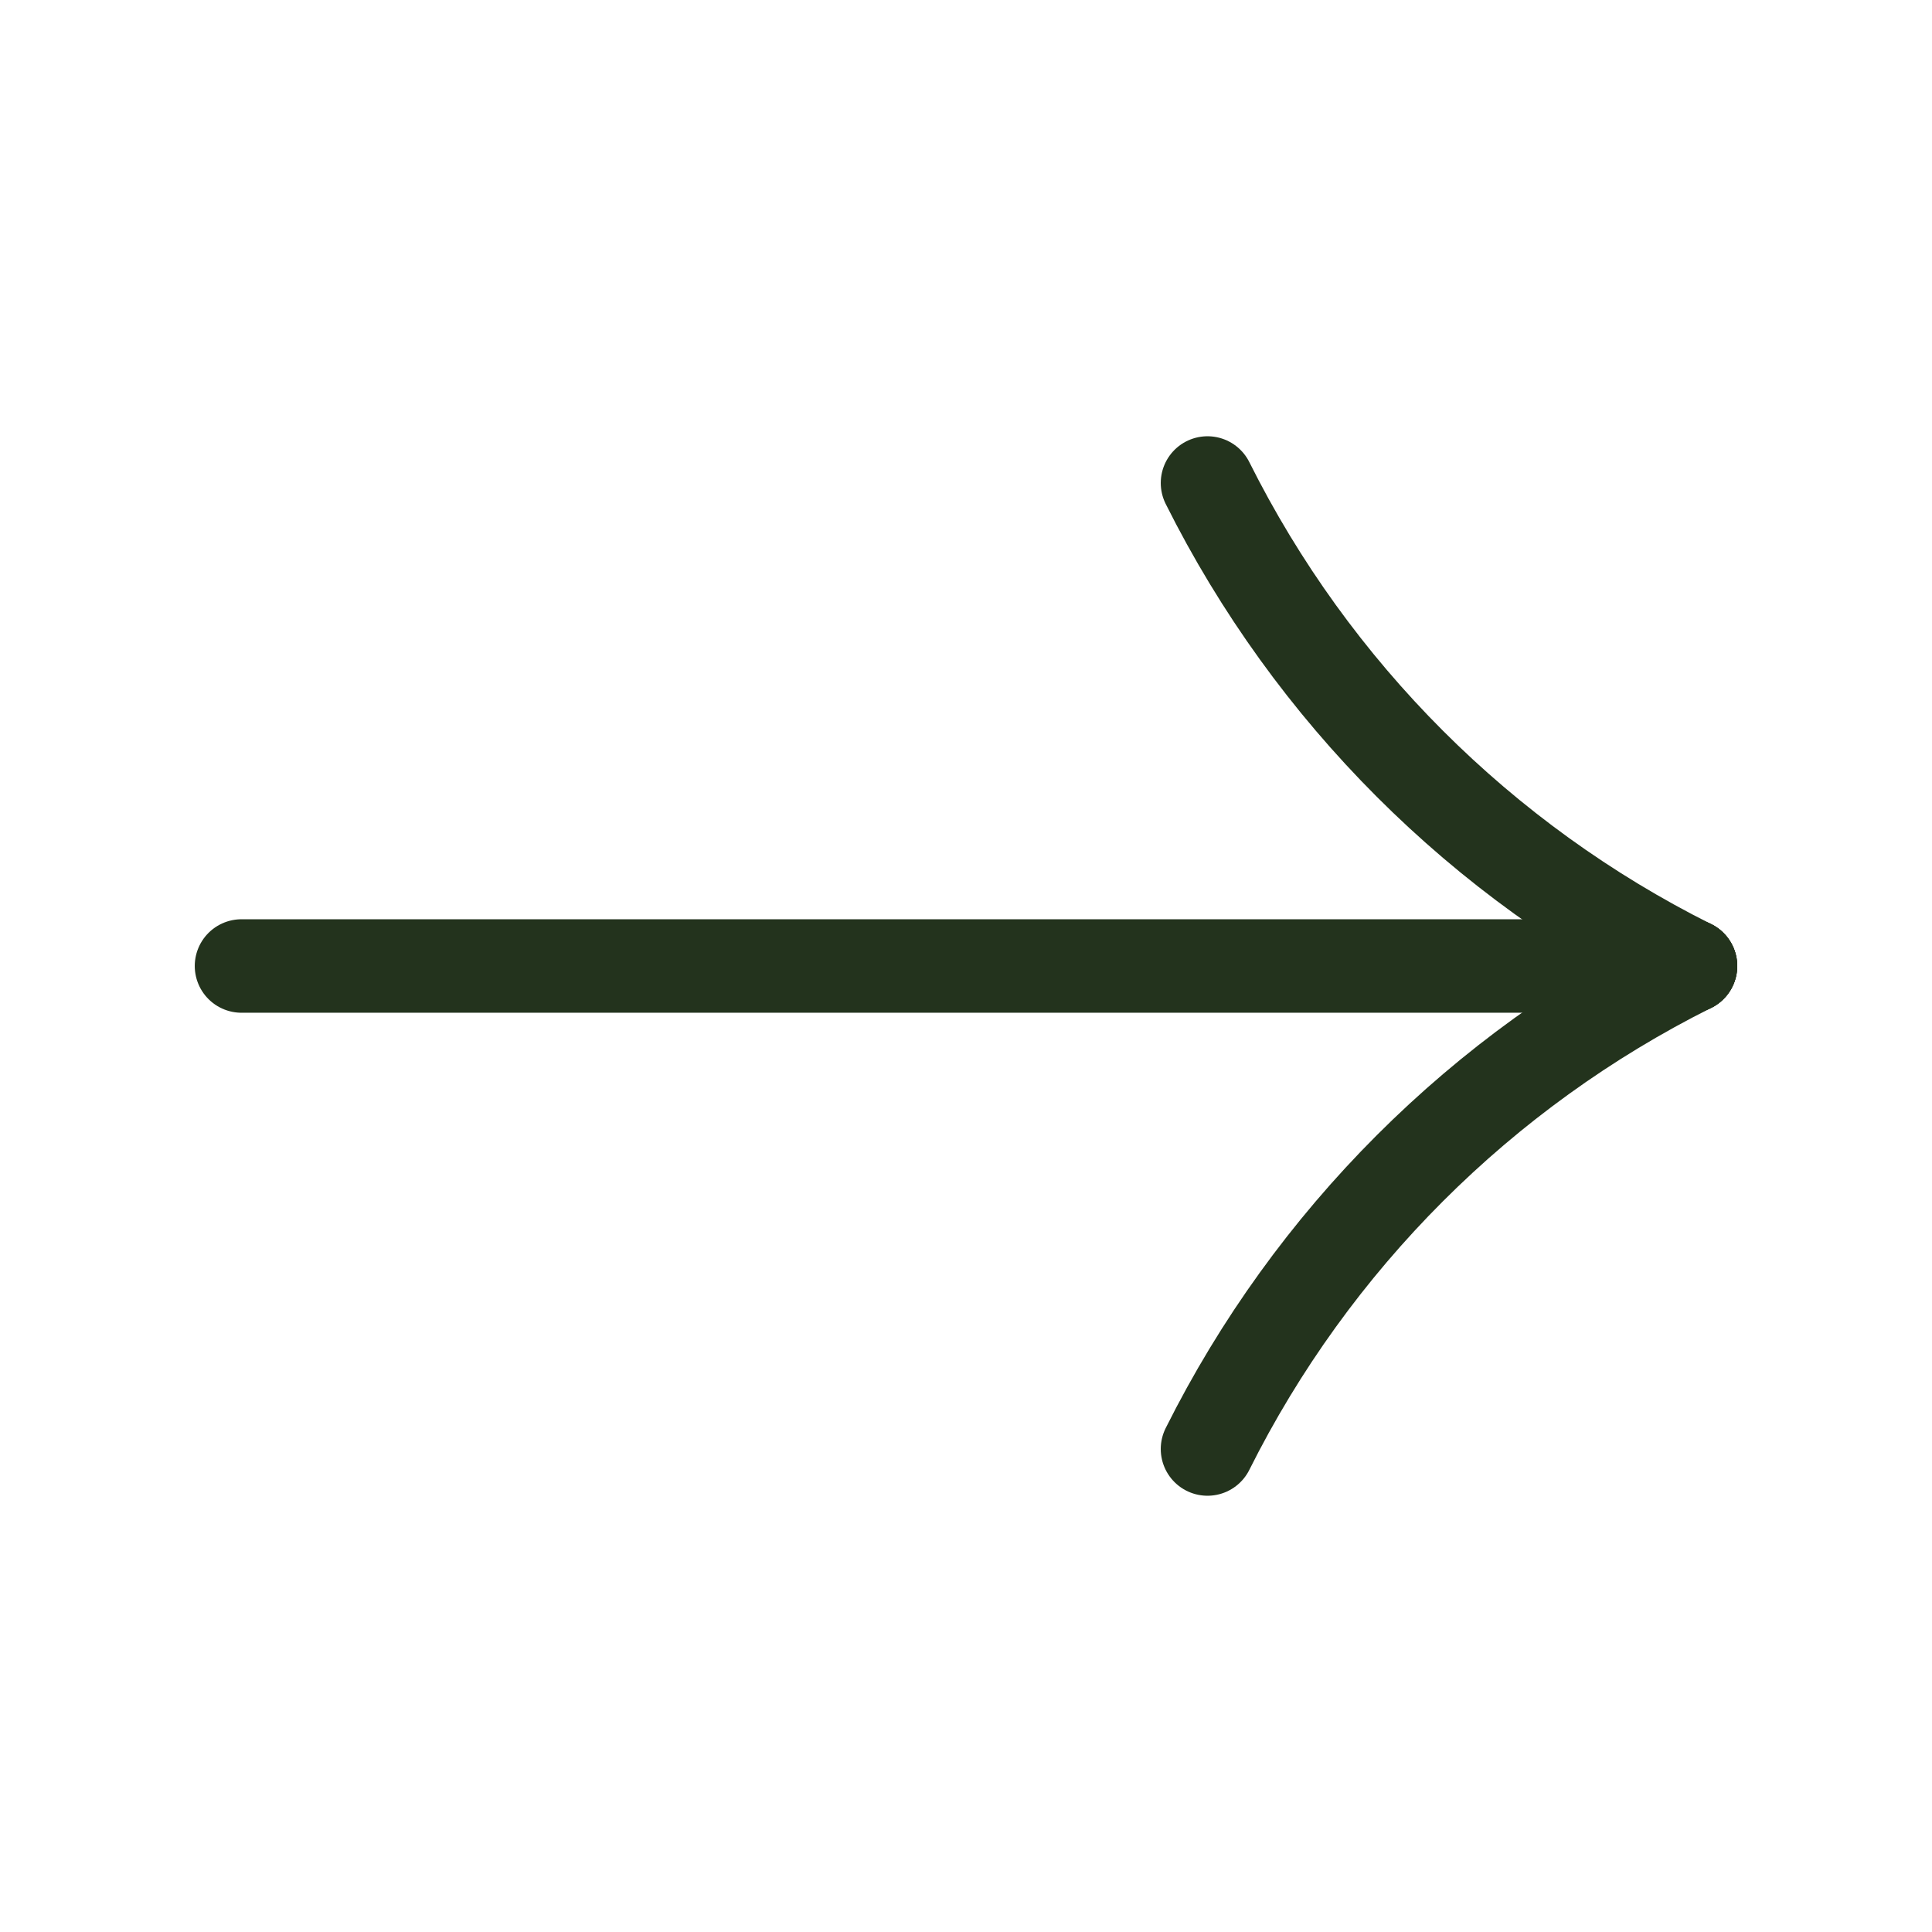
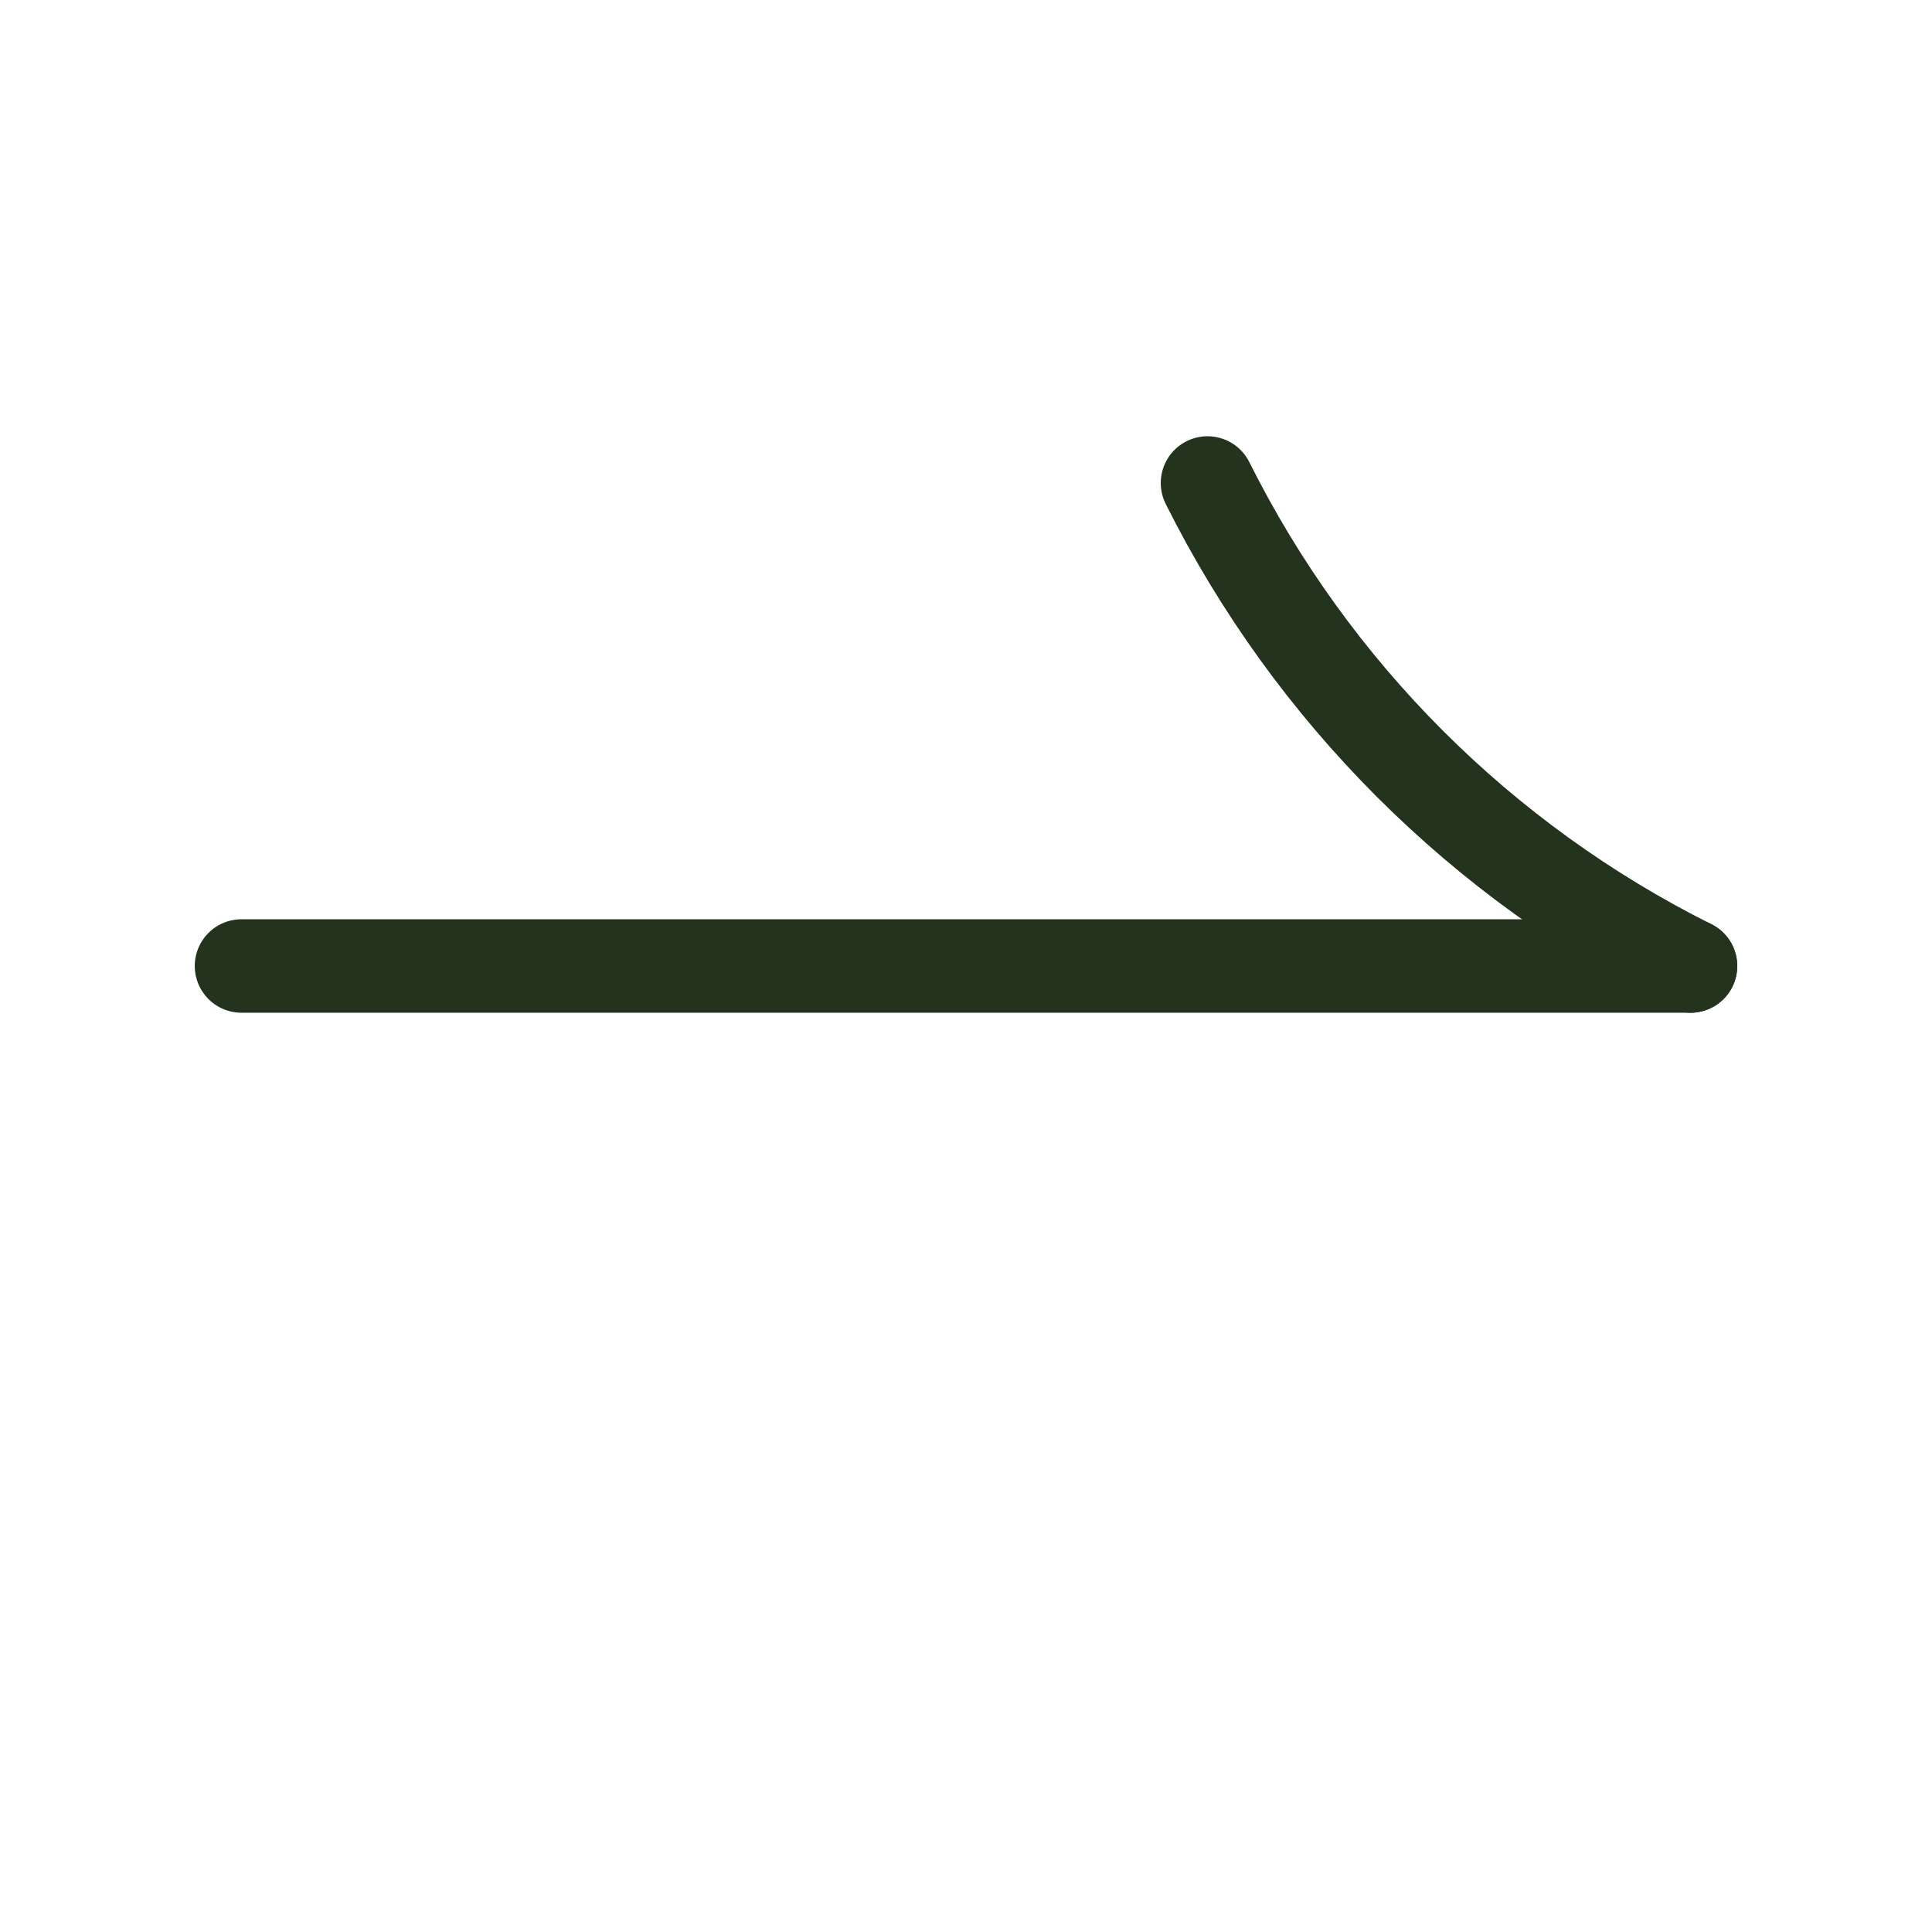
<svg xmlns="http://www.w3.org/2000/svg" width="31" height="31" viewBox="0 0 31 31" fill="none">
  <g clip-path="url(#clip0_38_1531)">
    <path d="M27.125 15.5L3.875 15.5" stroke="#23331D" stroke-width="1.5" stroke-linecap="round" stroke-linejoin="round" />
-     <path d="M27.125 15.5V15.5C23.771 17.177 21.052 19.896 19.375 23.25V23.25" stroke="#23331D" stroke-width="1.5" stroke-linecap="round" stroke-linejoin="round" />
    <path d="M27.125 15.5V15.5C23.771 13.823 21.052 11.104 19.375 7.75V7.75" stroke="#23331D" stroke-width="1.5" stroke-linecap="round" stroke-linejoin="round" />
  </g>
  <defs>
    <clipPath id="clip0_38_1531">
      <rect width="31" height="31" fill="white" transform="matrix(-1 0 0 1 31 0)" />
    </clipPath>
  </defs>
</svg>